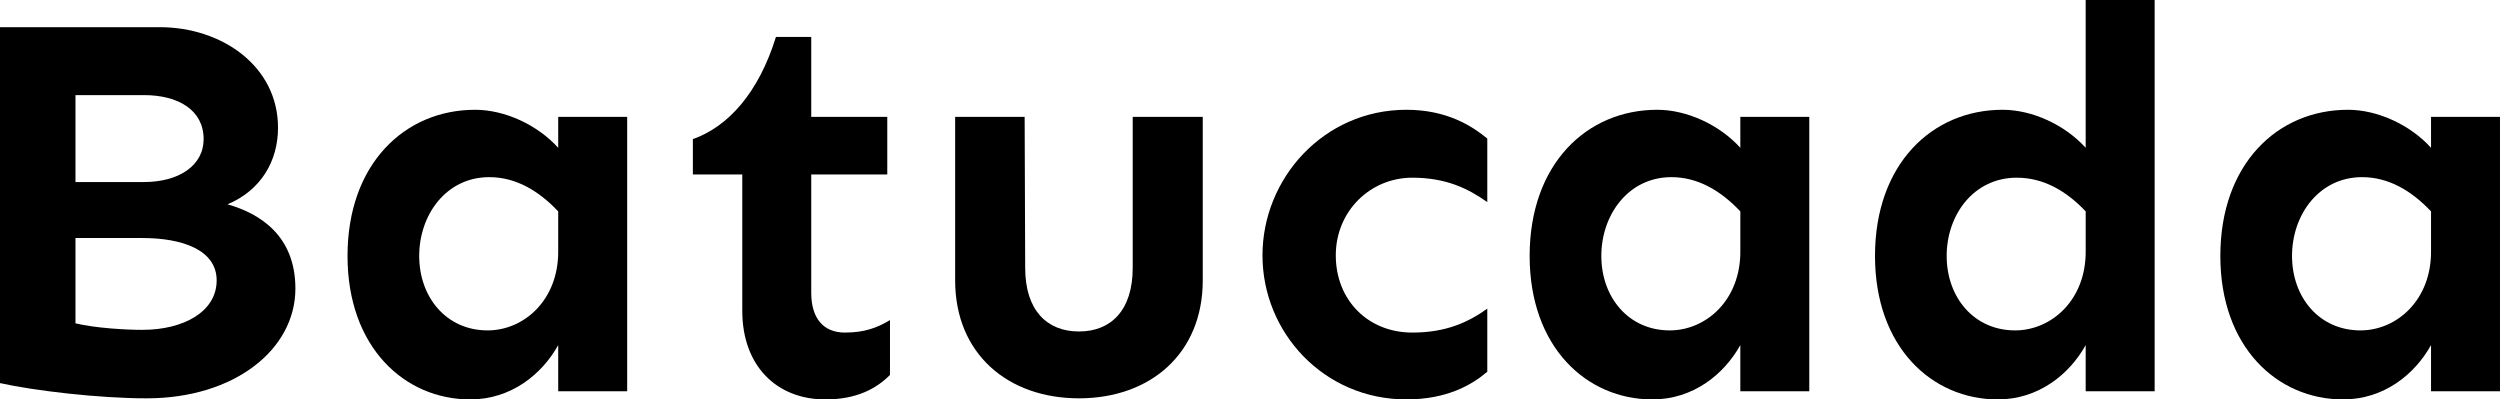
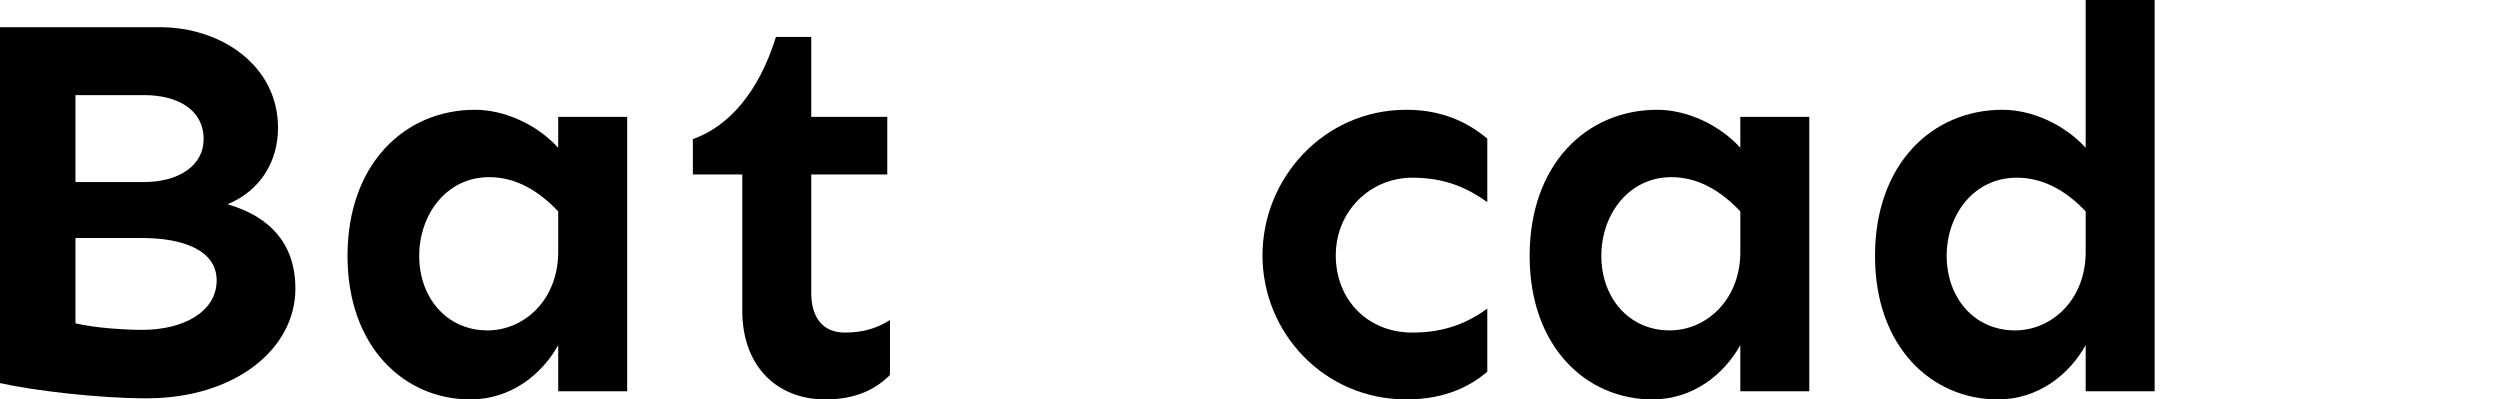
<svg xmlns="http://www.w3.org/2000/svg" width="169" height="27" viewBox="0 0 169 27" fill="none">
  <path d="M19.969 19.506C19.969 23.62 15.858 26.927 9.911 26.927C6.681 26.927 2.313 26.412 0 25.898V1.837H10.792C15.013 1.837 18.794 4.482 18.794 8.633C18.794 10.873 17.656 12.857 15.38 13.812C17.583 14.437 19.969 15.943 19.969 19.506ZM5.102 12.306H9.727C12.076 12.306 13.765 11.204 13.765 9.404C13.765 7.458 12.077 6.429 9.727 6.429H5.102V12.306ZM14.646 18.956C14.646 16.898 12.334 16.09 9.617 16.09H5.102V21.858C6.497 22.188 8.552 22.298 9.617 22.298C12.444 22.298 14.646 21.049 14.646 18.956Z" fill="black" />
  <path d="M37.735 9.992V7.898H42.397V26.449H37.735V23.327C36.634 25.311 34.541 27.001 31.788 27.001C27.347 27.001 23.492 23.474 23.492 17.302C23.492 11.094 27.347 7.421 32.119 7.421C34.138 7.421 36.34 8.449 37.735 9.992ZM28.338 17.302C28.338 20.094 30.173 22.335 32.963 22.335C35.422 22.335 37.772 20.278 37.735 16.935V14.29C36.414 12.894 34.872 11.975 33.073 11.975C30.173 11.975 28.338 14.51 28.338 17.302Z" fill="black" />
  <path d="M59.98 7.898V11.792H54.84V19.8C54.84 21.453 55.611 22.482 57.116 22.482C58.437 22.482 59.318 22.152 60.163 21.637V25.347C59.245 26.266 57.923 27.001 55.794 27.001C52.491 27.001 50.178 24.723 50.178 21.013V11.792H46.838V9.404C49.224 8.559 51.279 6.282 52.454 2.498H54.84V7.898H59.98Z" fill="black" />
-   <path d="M81.306 18.956C81.306 23.915 77.746 26.927 72.937 26.927C68.128 26.927 64.568 23.915 64.568 18.956V7.898H69.266L69.303 18.11C69.303 20.975 70.772 22.408 72.937 22.408C75.103 22.408 76.571 20.975 76.571 18.11V7.898H81.306V18.956H81.306Z" fill="black" />
  <path d="M100.541 9.367V13.665C99.256 12.747 97.751 12.012 95.475 12.012C92.648 12.012 90.299 14.253 90.299 17.265C90.299 20.278 92.465 22.482 95.475 22.482C97.751 22.482 99.256 21.784 100.541 20.865V25.127C99.513 26.008 97.825 27 95.071 27C89.492 27 85.344 22.482 85.344 17.265C85.344 12.049 89.492 7.421 95.071 7.421C97.825 7.421 99.513 8.523 100.541 9.367Z" fill="black" />
  <path d="M117.646 9.992V7.898H122.308V26.449H117.646V23.327C116.545 25.311 114.452 27.001 111.7 27.001C107.258 27.001 103.404 23.474 103.404 17.302C103.404 11.094 107.258 7.421 112.03 7.421C114.049 7.421 116.252 8.449 117.646 9.992ZM108.25 17.302C108.25 20.094 110.085 22.335 112.875 22.335C115.334 22.335 117.684 20.278 117.647 16.935V14.29C116.326 12.894 114.784 11.975 112.985 11.975C110.085 11.975 108.25 14.51 108.25 17.302Z" fill="black" />
  <path d="M140.992 26.449V23.327C139.891 25.311 137.798 27.001 135.046 27.001C130.604 27.001 126.75 23.474 126.75 17.302C126.75 11.094 130.604 7.421 135.376 7.421C137.395 7.421 139.597 8.449 140.992 9.992V0H145.654V26.449H140.992ZM131.595 17.302C131.595 20.094 133.43 22.335 136.221 22.335C138.68 22.335 141.03 20.278 140.993 16.935V14.29C139.671 12.894 138.13 12.012 136.331 12.012C133.43 12.012 131.595 14.51 131.595 17.302Z" fill="black" />
-   <path d="M164.338 9.992V7.898H168.999V26.449H164.338V23.327C163.237 25.311 161.144 27.001 158.391 27.001C153.95 27.001 150.095 23.474 150.095 17.302C150.095 11.094 153.95 7.421 158.722 7.421C160.741 7.421 162.943 8.449 164.338 9.992ZM154.941 17.302C154.941 20.094 156.776 22.335 159.566 22.335C162.026 22.335 164.375 20.278 164.338 16.935V14.29C163.017 12.894 161.475 11.975 159.677 11.975C156.776 11.975 154.941 14.51 154.941 17.302Z" fill="black" />
</svg>